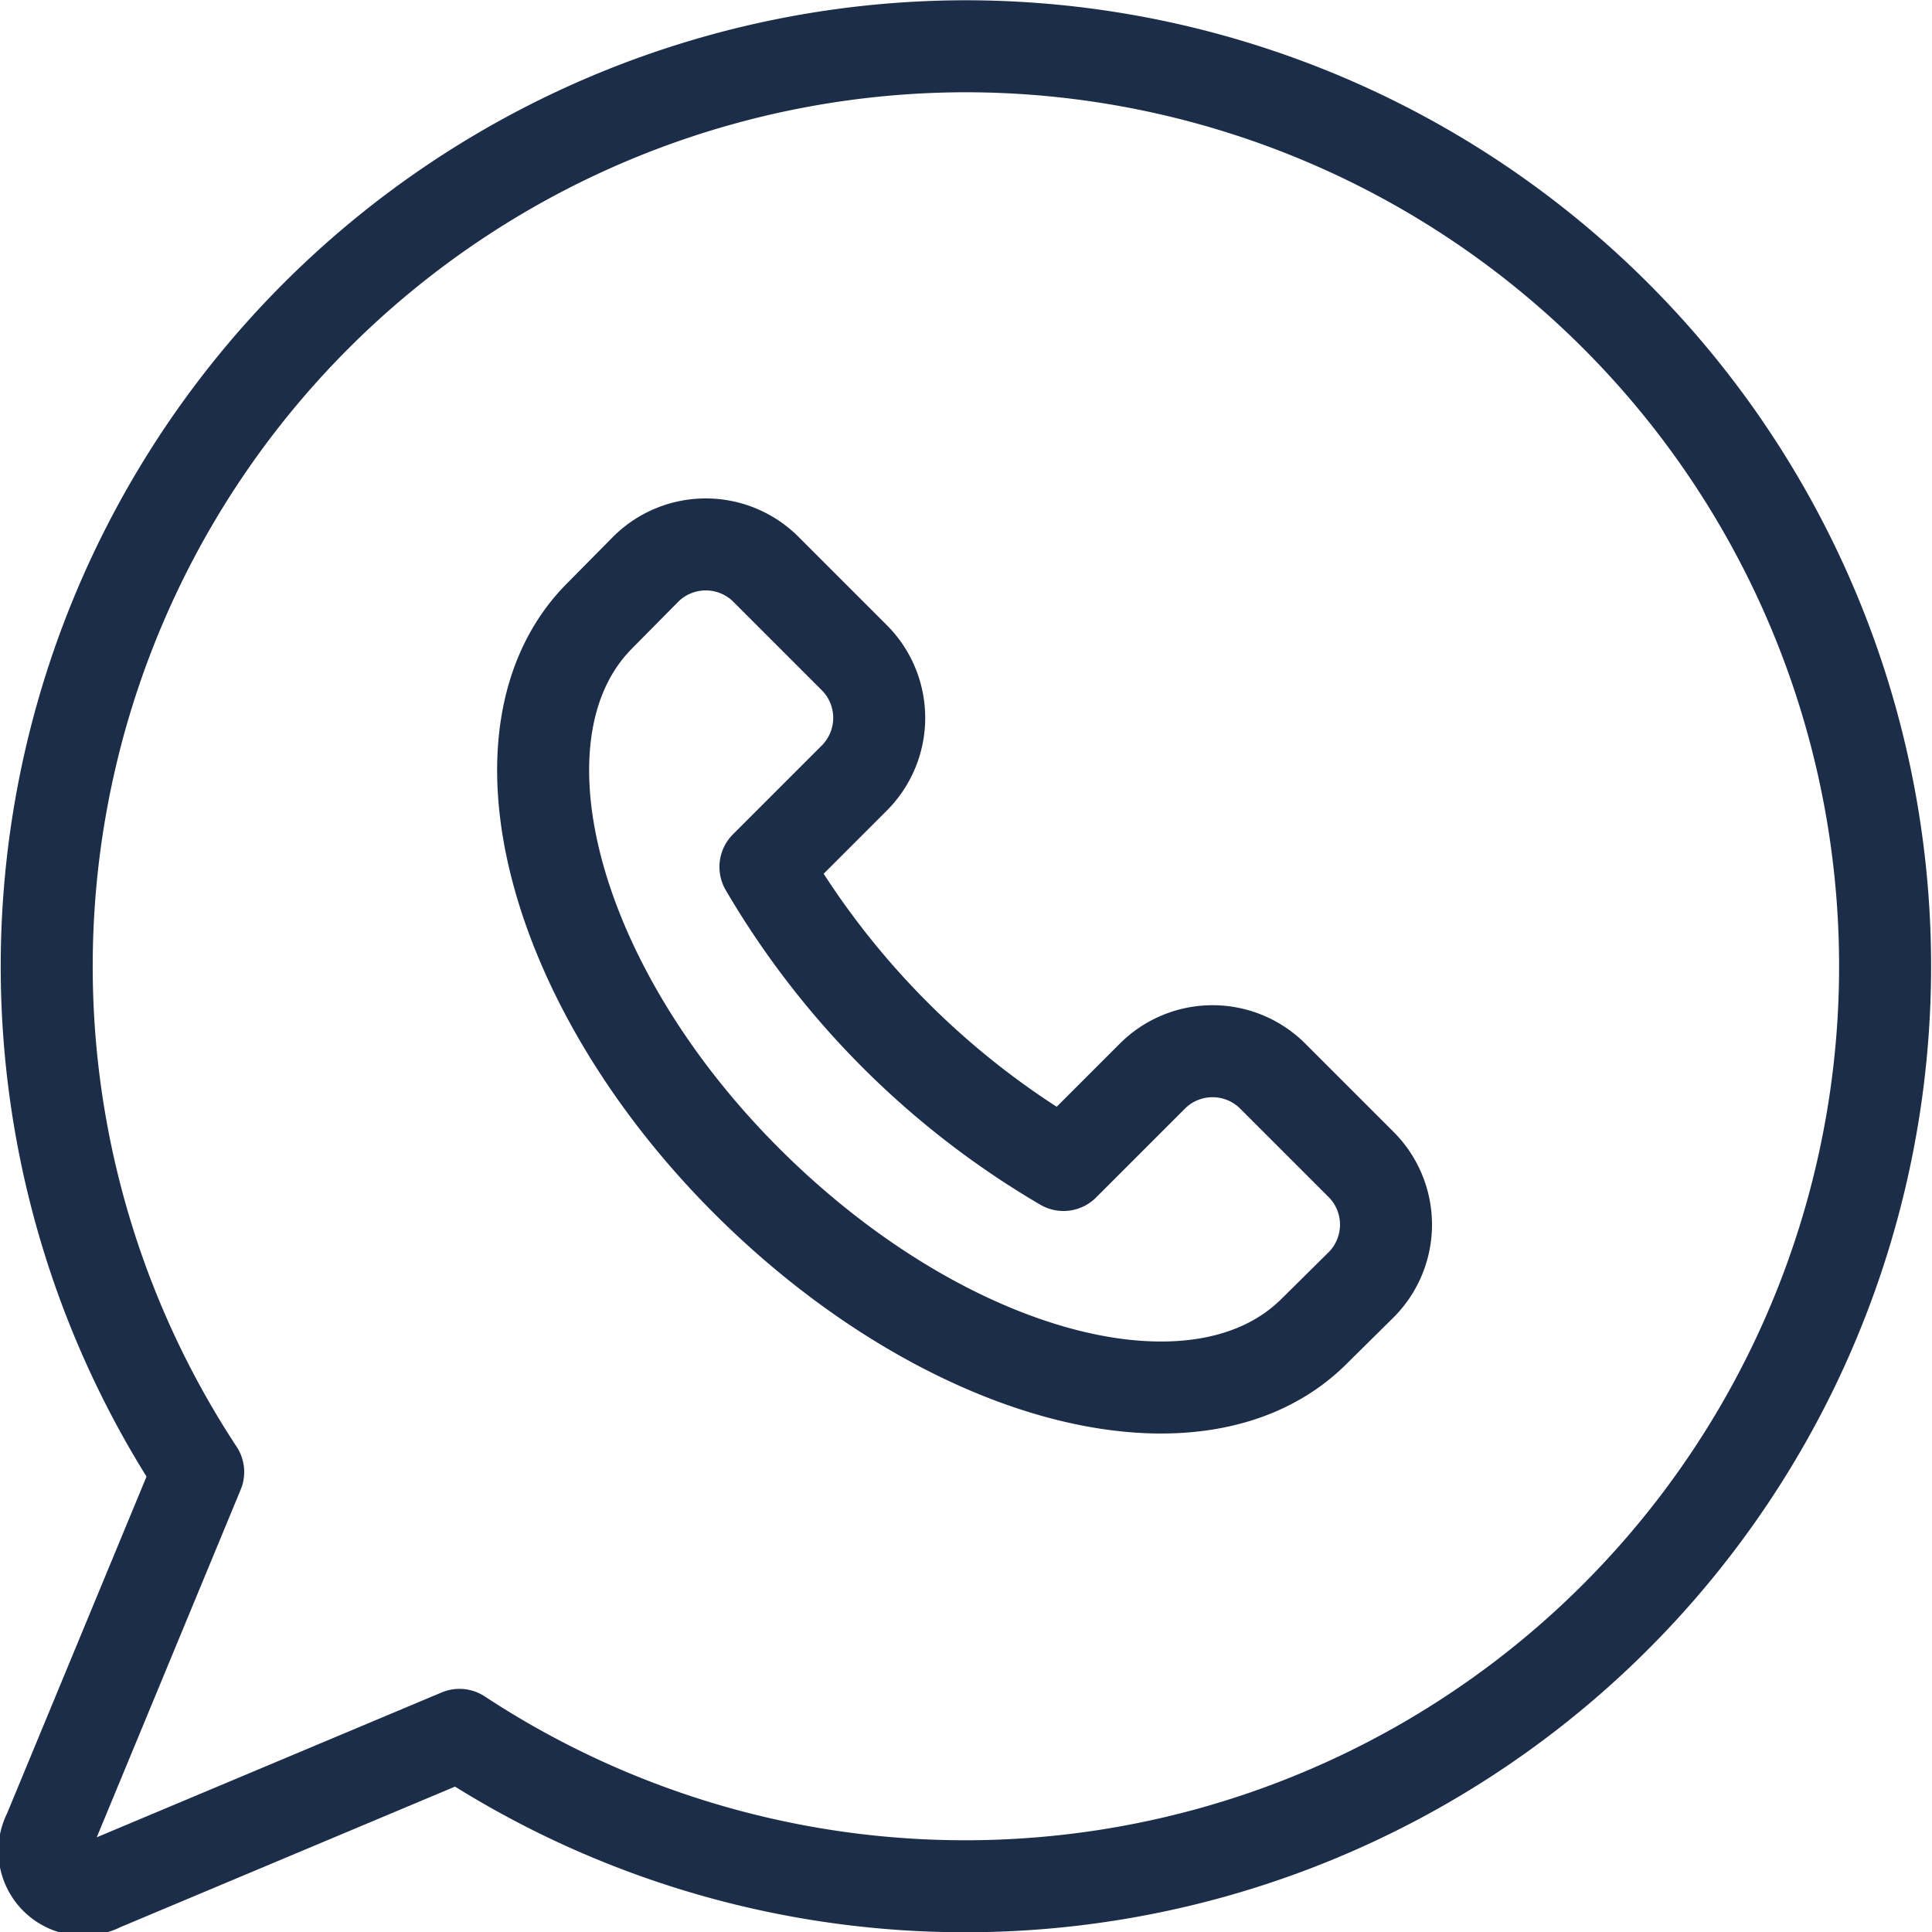
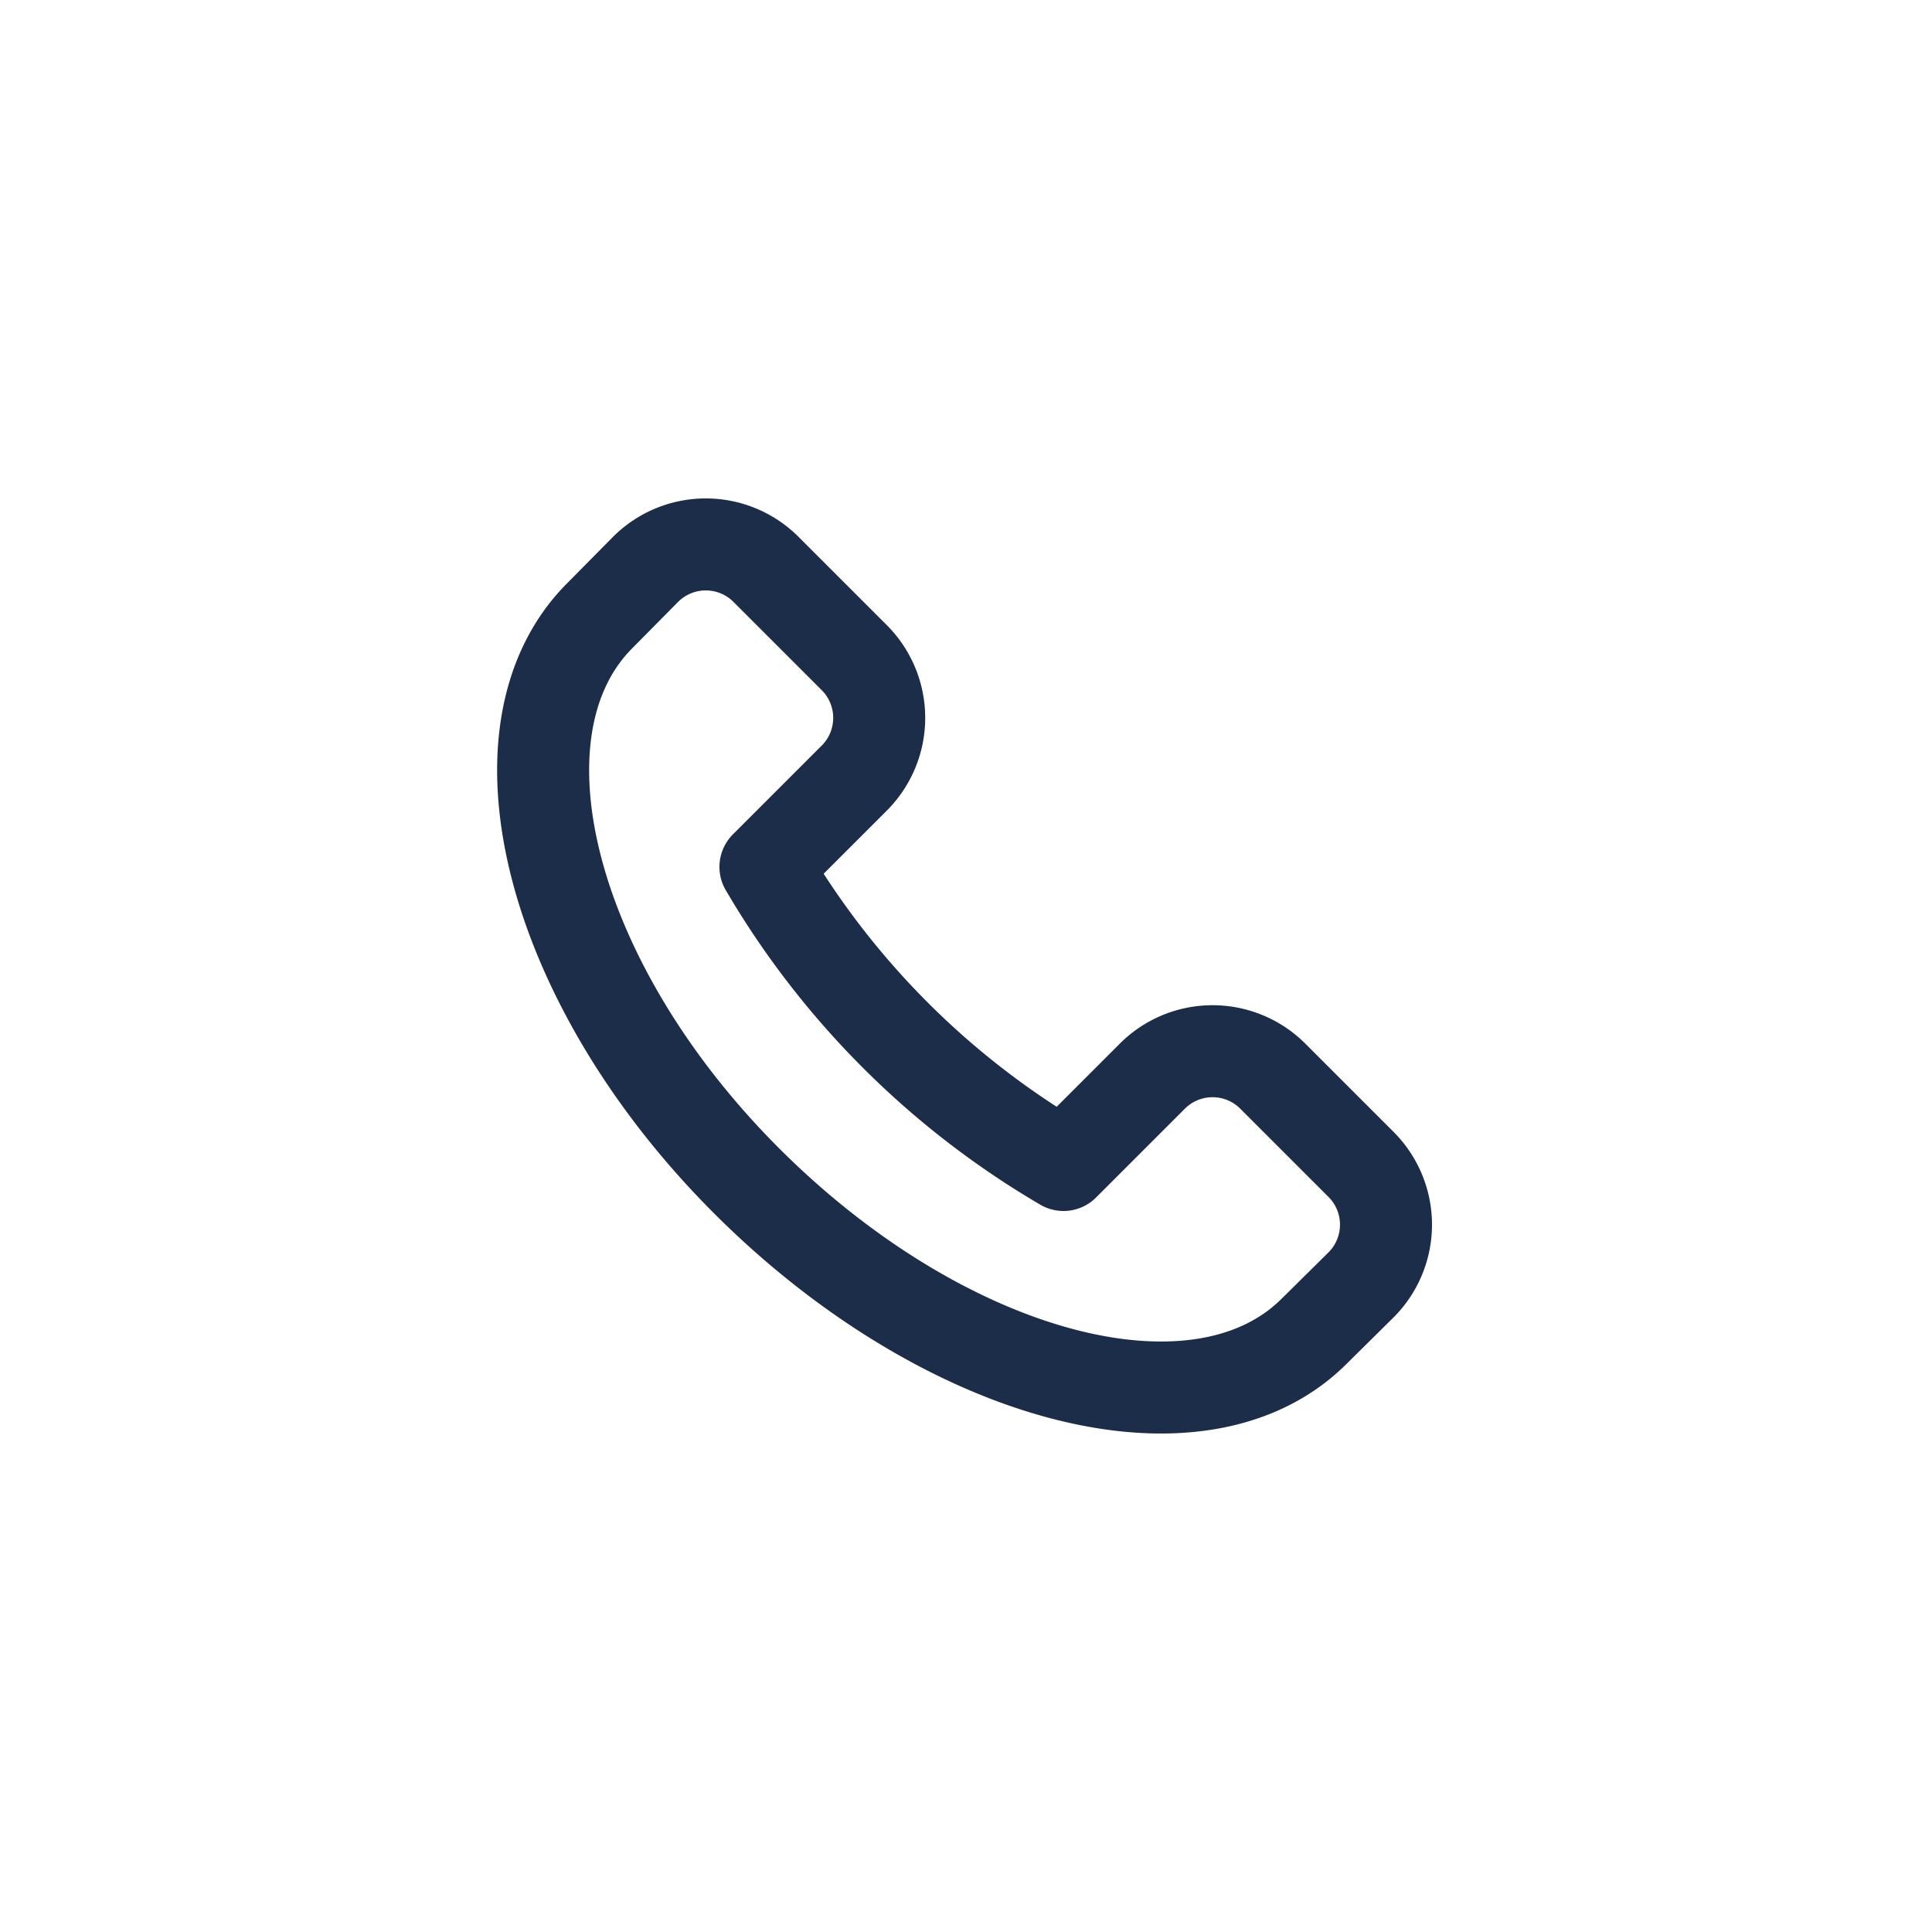
<svg xmlns="http://www.w3.org/2000/svg" viewBox="0 0 36.75 36.75">
  <defs>
    <style>.cls-1{fill:none;stroke:#1c2d49;stroke-linecap:round;stroke-linejoin:round;stroke-width:1.75px;}</style>
  </defs>
  <g id="Layer_2" data-name="Layer 2">
    <g id="Carousel">
-       <path class="cls-1" d="M18.38.88A17.5,17.5,0,0,0,3.77,28L.93,34.86a.74.74,0,0,0,1,1L8.74,33A17.5,17.5,0,1,0,18.38.88Z" />
      <path class="cls-1" d="M25,25.32c-2.19,2.19-7,.92-10.77-2.83s-5-8.58-2.83-10.77l.89-.9a1.62,1.62,0,0,1,2.27,0l1.7,1.7a1.62,1.62,0,0,1,0,2.27l-1.7,1.7a15.83,15.83,0,0,0,5.67,5.67l1.7-1.7a1.62,1.62,0,0,1,2.27,0l1.7,1.7a1.62,1.62,0,0,1,0,2.27Z" />
    </g>
  </g>
</svg>